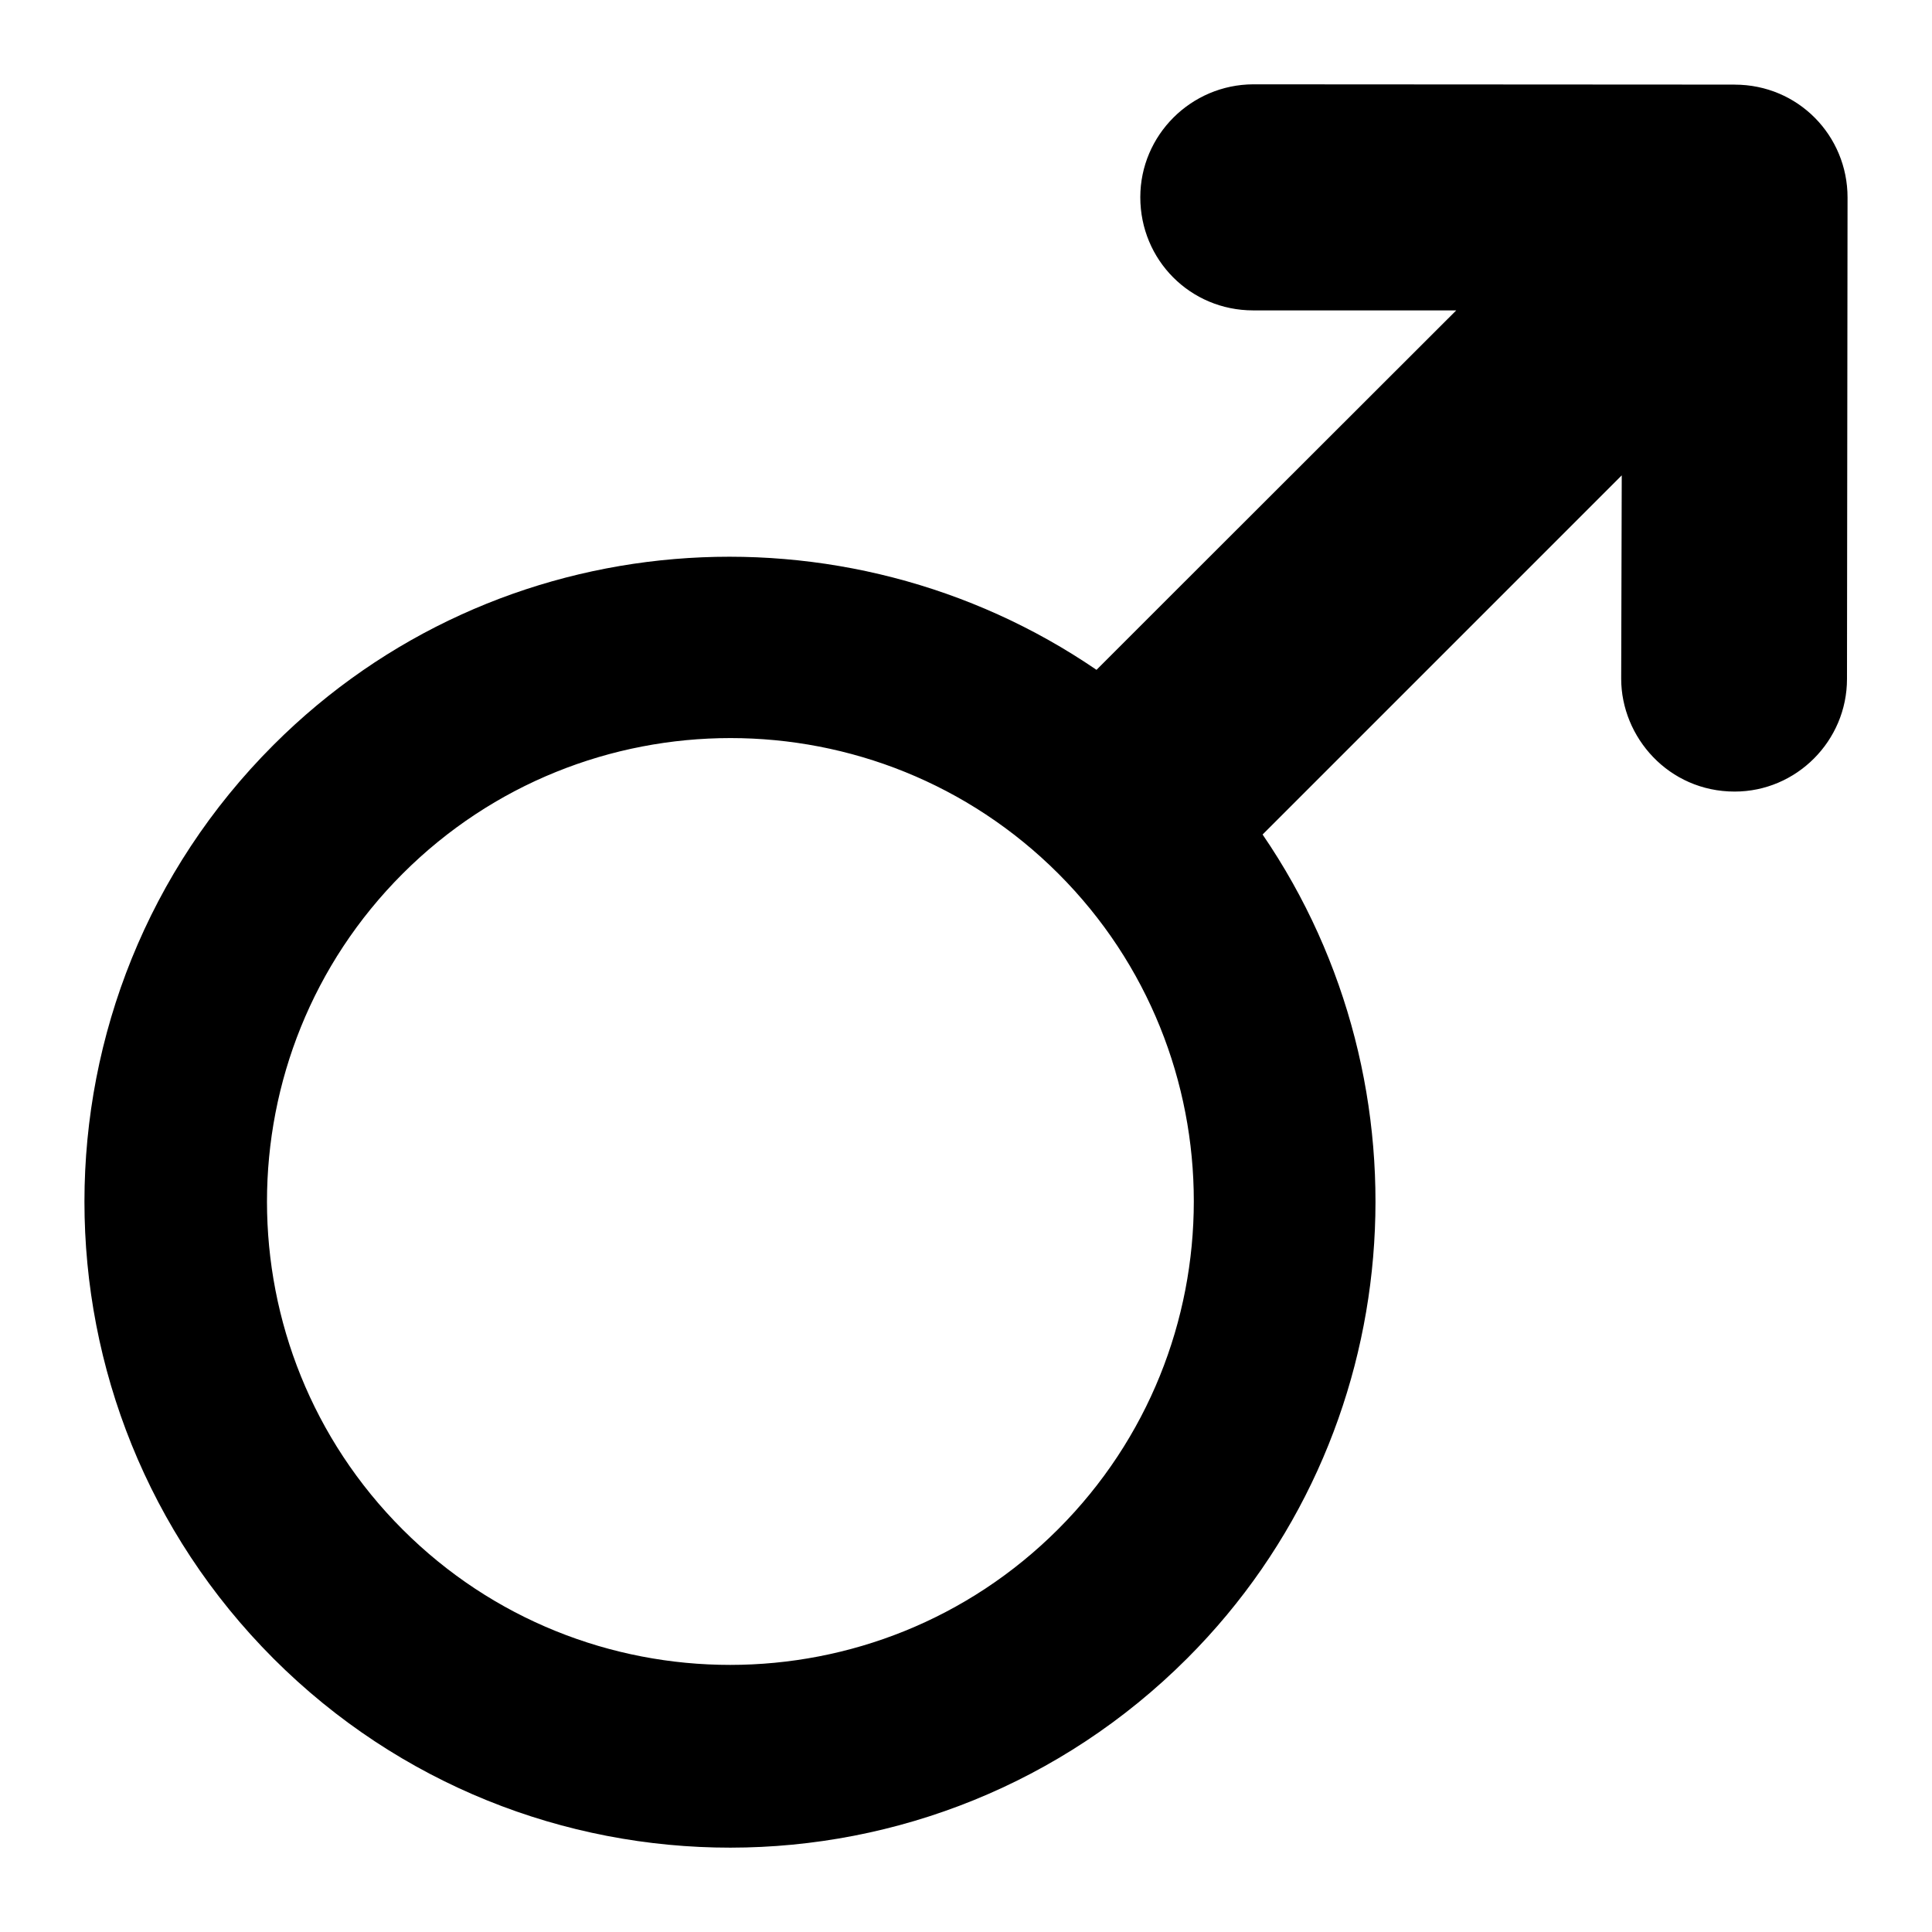
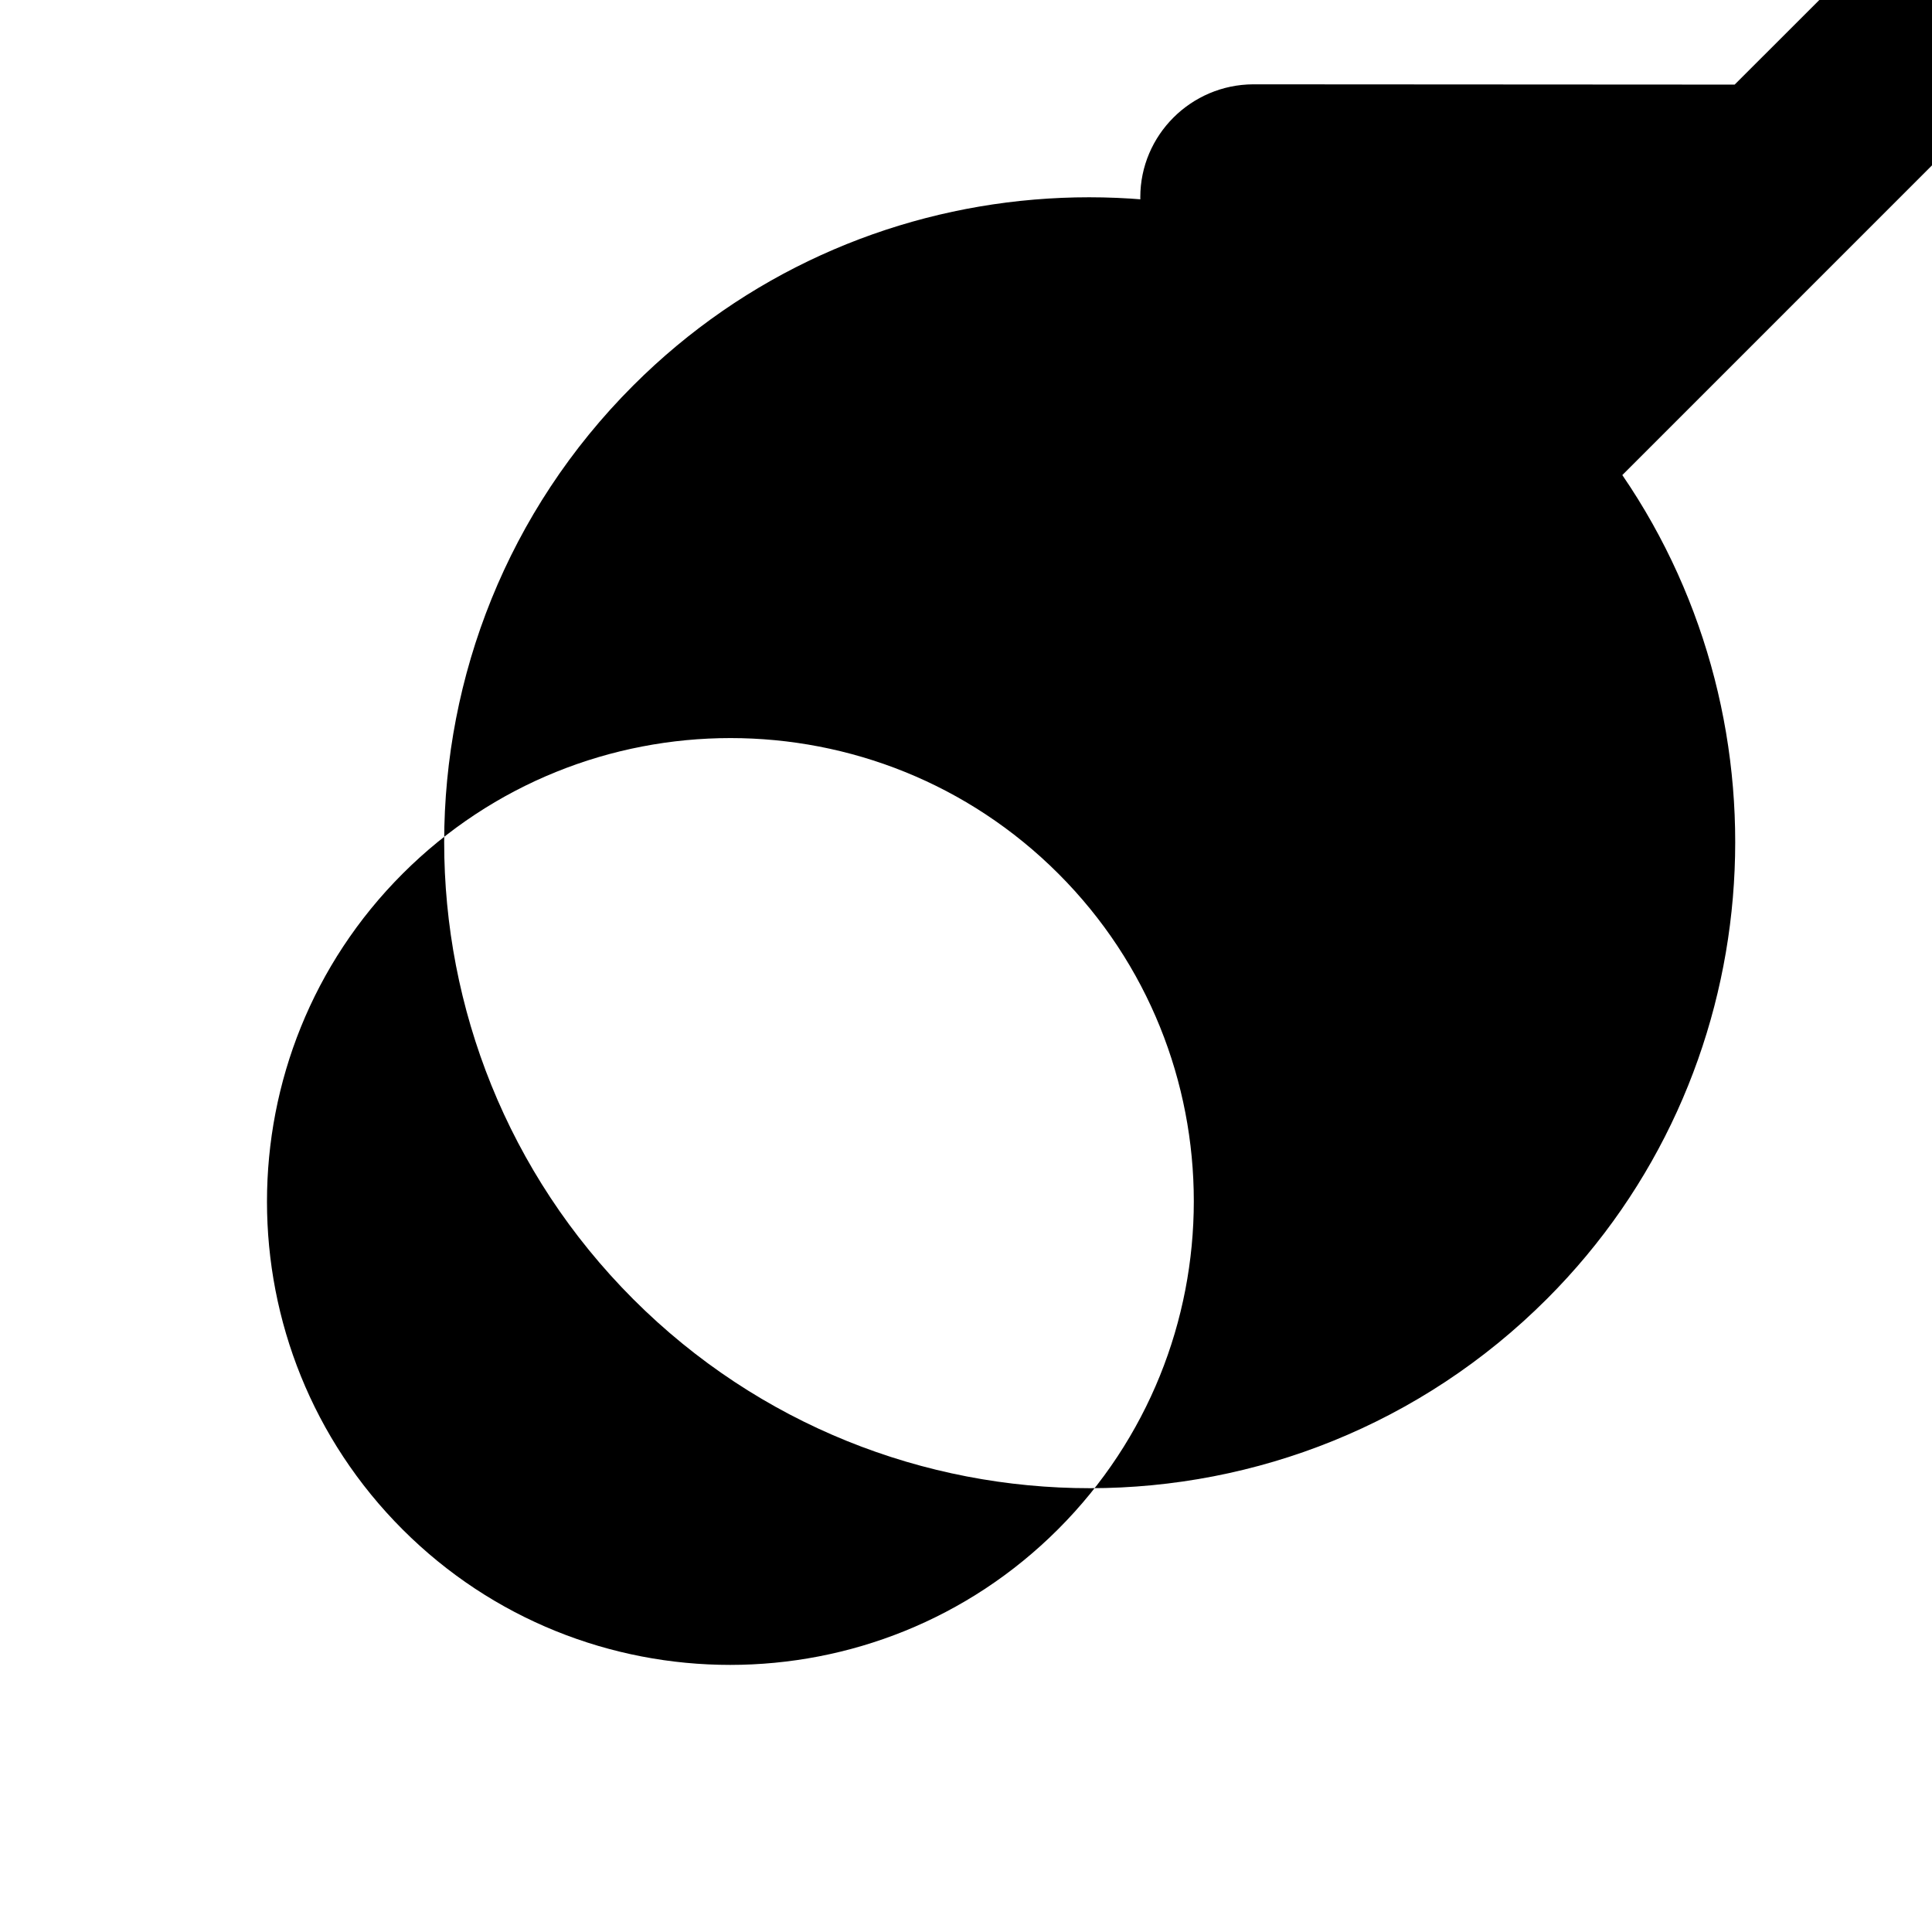
<svg xmlns="http://www.w3.org/2000/svg" fill="#000000" width="800px" height="800px" version="1.1" viewBox="144 144 512 512">
-   <path d="m603.7 166.42-127.59-0.074c-16.504 0.074-29.918 13.488-29.918 29.918 0 16.656 13.266 29.992 29.918 29.992h53.809l-75.285 75.211-20.047 20.047c-66.695-45.594-158.86-39.34-218.1 19.895-66.77 66.77-66.848 175.22 0 242.14 66.848 66.848 175.29 66.77 242.14-0.074 59.16-59.16 65.566-151.7 19.973-218.32l95.18-95.184-0.148 53.883c0 15.523 12.586 29.918 30.07 29.918 16.355 0 29.77-13.414 29.77-29.844l0.148-127.59c0-16.379-13.07-29.91-29.918-29.91zm-179.29 382.84c-47.93 47.93-125.86 47.93-173.71 0.074-47.93-47.93-47.93-125.86 0-173.79 47.93-47.93 125.86-47.93 173.79 0 47.855 47.855 47.855 125.78-0.074 173.71z" />
+   <path d="m603.7 166.42-127.59-0.074c-16.504 0.074-29.918 13.488-29.918 29.918 0 16.656 13.266 29.992 29.918 29.992h53.809c-66.695-45.594-158.86-39.34-218.1 19.895-66.77 66.77-66.848 175.22 0 242.14 66.848 66.848 175.29 66.77 242.14-0.074 59.16-59.16 65.566-151.7 19.973-218.32l95.18-95.184-0.148 53.883c0 15.523 12.586 29.918 30.07 29.918 16.355 0 29.77-13.414 29.77-29.844l0.148-127.59c0-16.379-13.07-29.91-29.918-29.91zm-179.29 382.84c-47.93 47.93-125.86 47.93-173.71 0.074-47.93-47.93-47.93-125.86 0-173.79 47.93-47.93 125.86-47.93 173.79 0 47.855 47.855 47.855 125.78-0.074 173.71z" />
</svg>